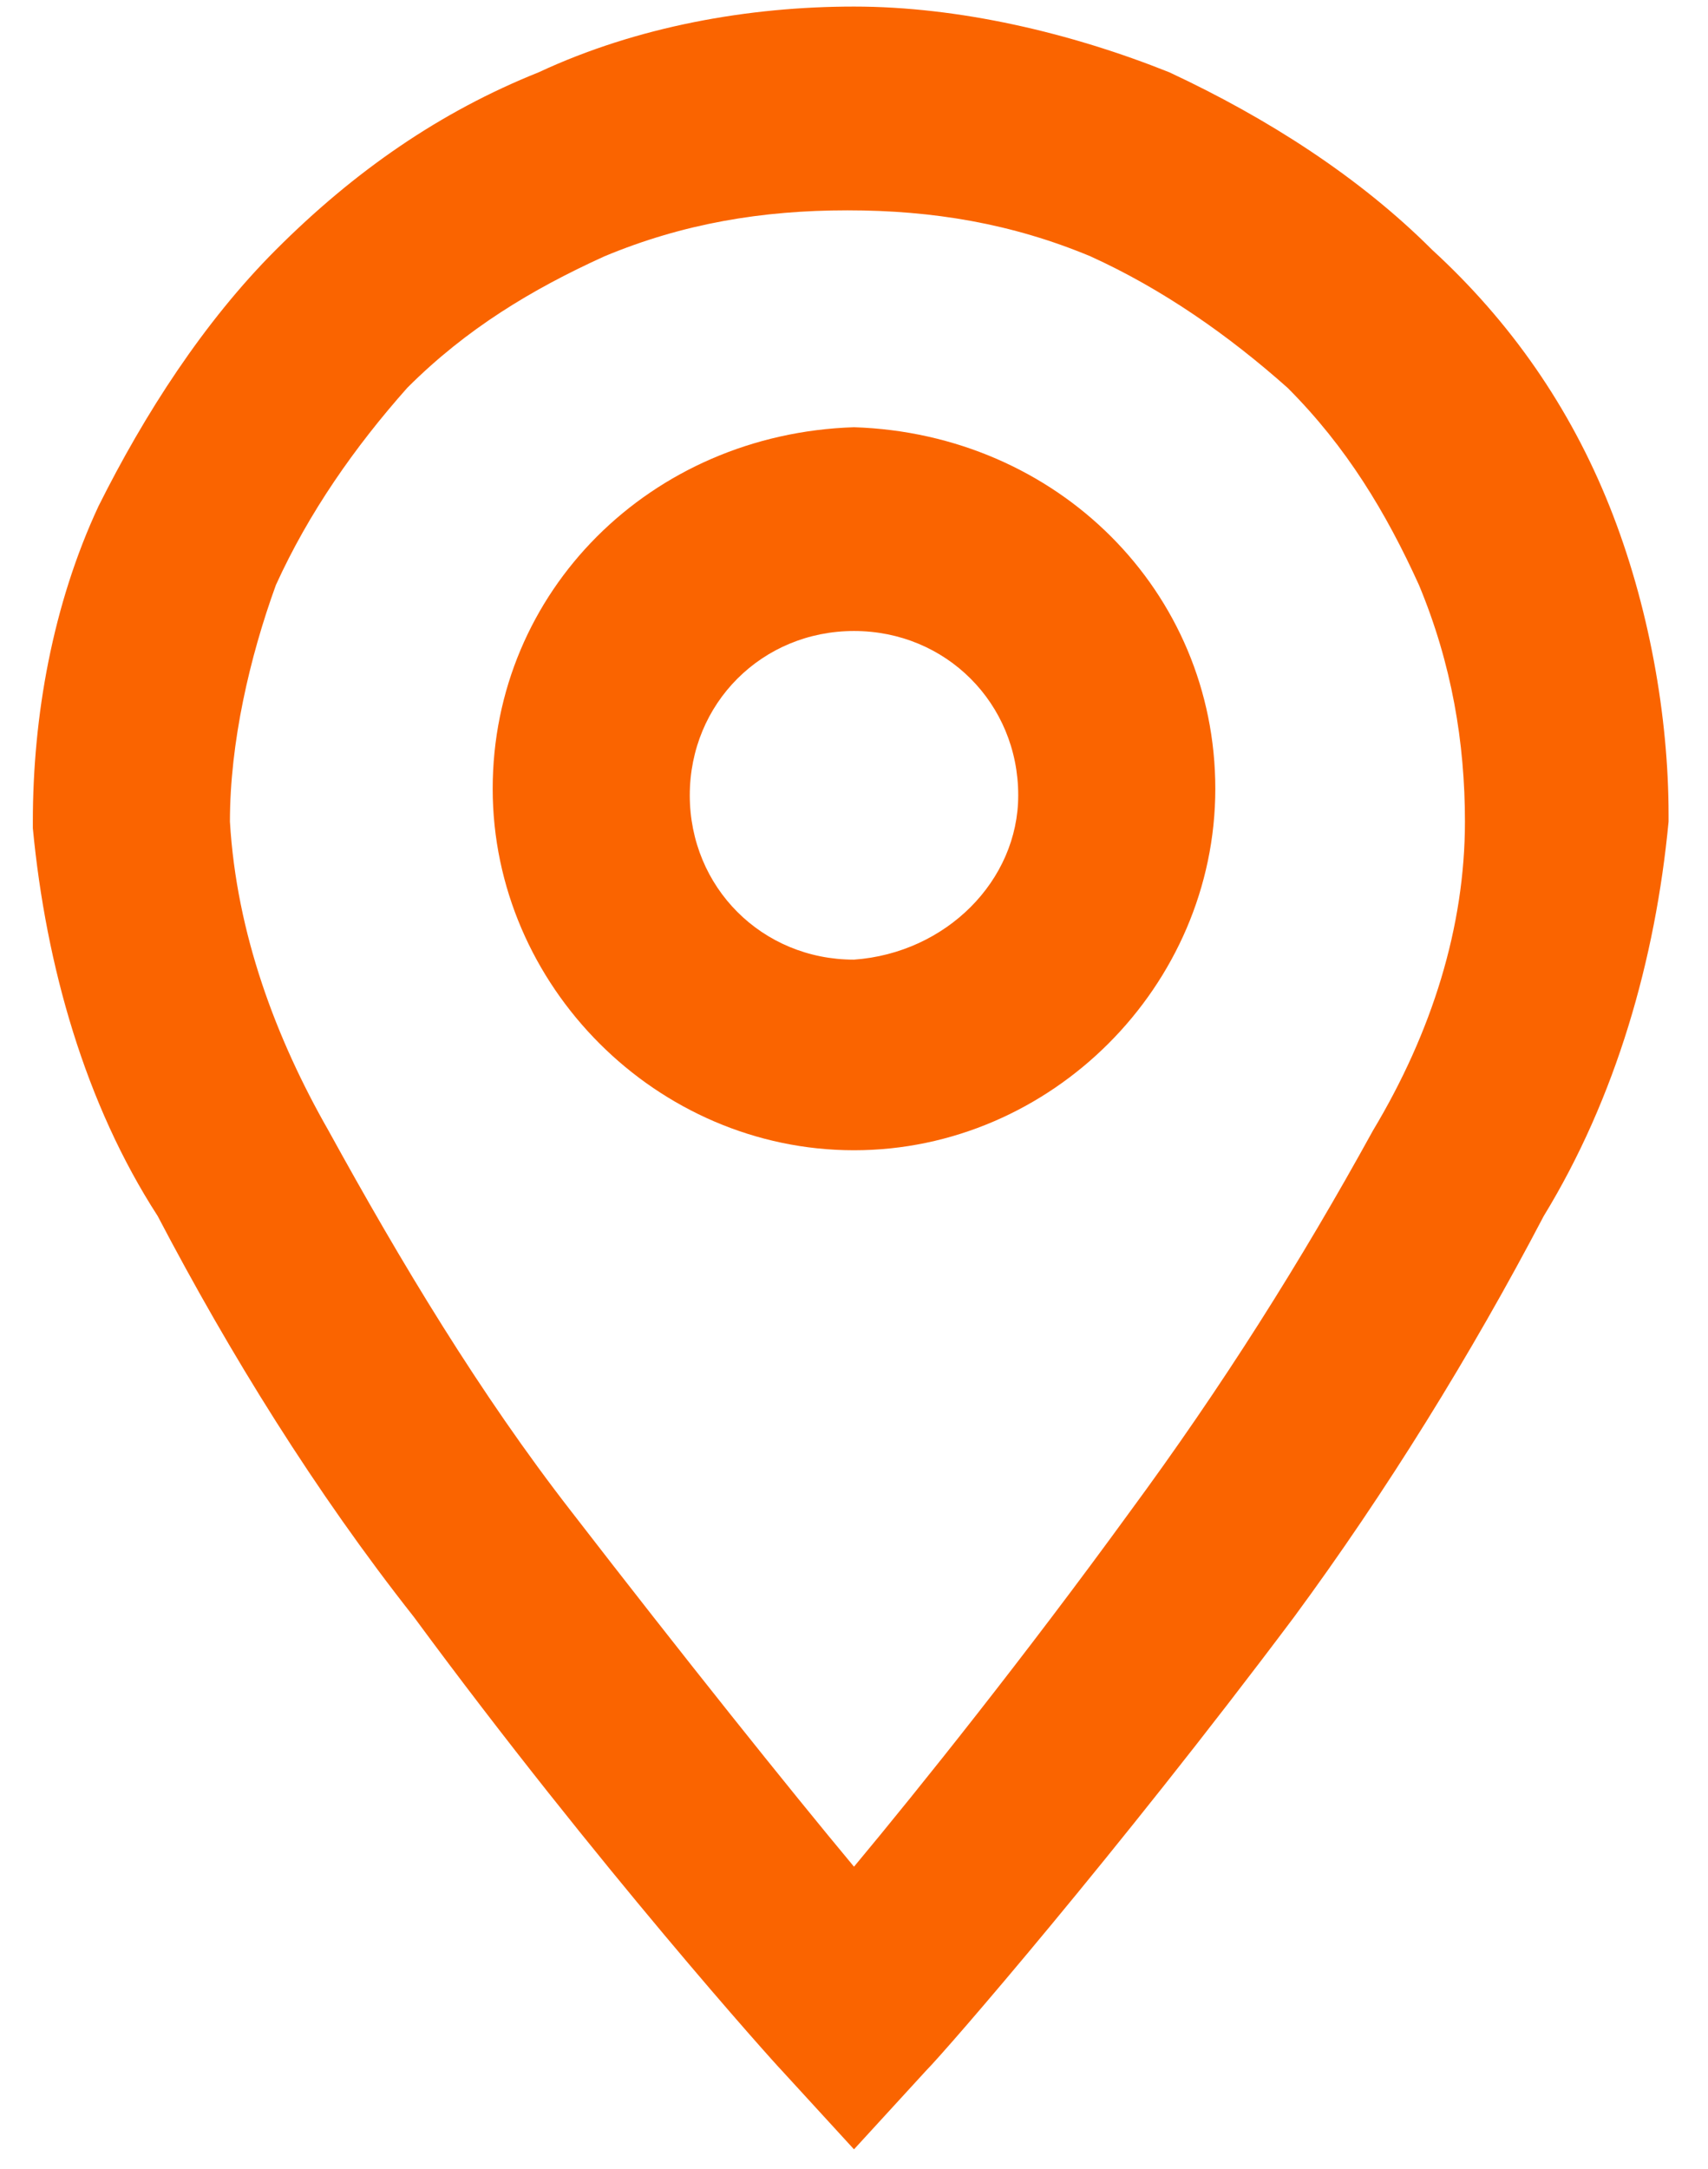
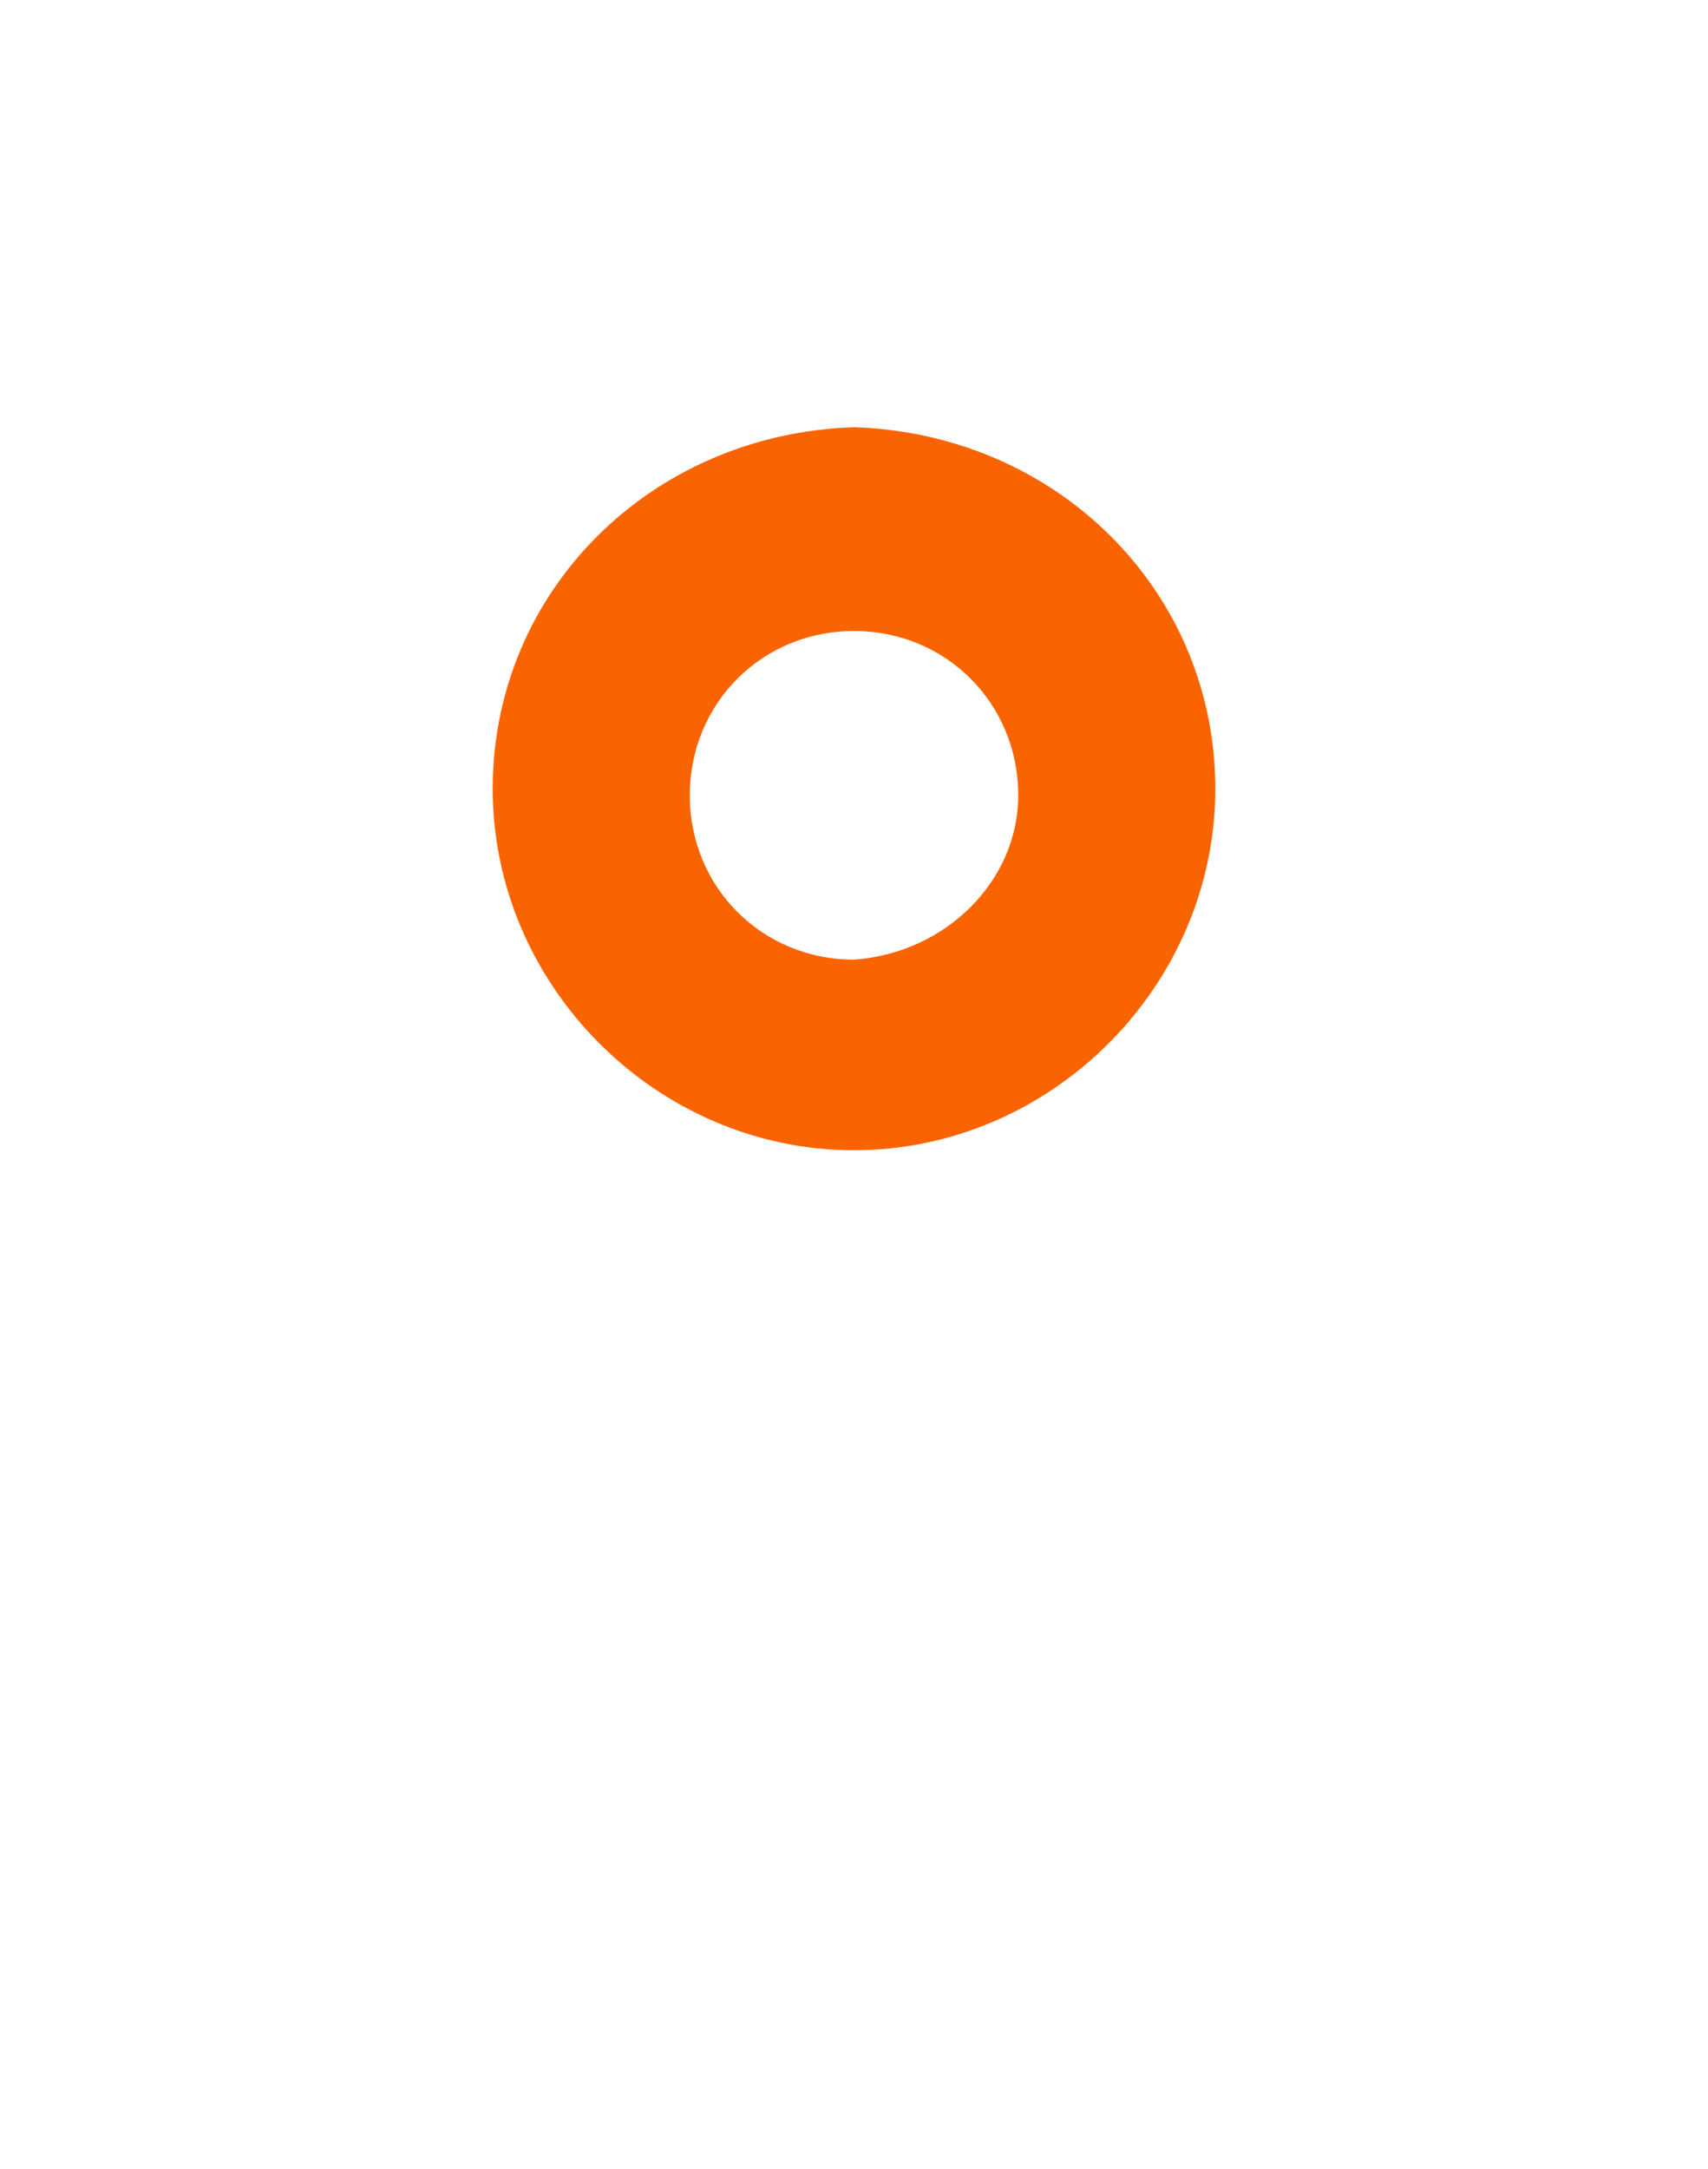
<svg xmlns="http://www.w3.org/2000/svg" version="1.1" id="Livello_1" x="0px" y="0px" viewBox="0 0 26 33" style="enable-background:new 0 0 26 33;" xml:space="preserve">
  <style type="text/css">
	.st0{fill:none;}
	.st1{fill:#FA6400;}
</style>
  <path class="st0" d="M19.7,5.9c-0.9-0.9-1.9-1.5-3-2c-1.2-0.5-2.4-0.8-3.7-0.7c0,0,0,0,0,0c-1.3,0-2.5,0.2-3.7,0.7  c-1.1,0.5-2.1,1.2-3,2c-0.9,0.9-1.6,1.9-2,3c-0.5,1.2-0.7,2.4-0.7,3.6c0.1,1.6,0.7,3.3,1.5,4.7c1.1,2.1,2.3,4,3.7,5.8  c1.6,2.2,3.2,4.2,4.3,5.4c1-1.2,2.6-3.2,4.2-5.4c1.4-1.8,2.6-3.8,3.7-5.8c0.9-1.5,1.4-3.1,1.5-4.7c0-1.2-0.3-2.5-0.7-3.6  C21.2,7.7,20.5,6.7,19.7,5.9z M12.5,17.5C9.4,17.5,7,15,7,12c0-3,2.5-5.5,5.5-5.5h0c3,0,5.5,2.5,5.5,5.5C18,15,15.6,17.5,12.5,17.5z  " />
-   <path class="st0" d="M12.5,9.5c-1.4,0-2.5,1.1-2.5,2.5c0,1.4,1.1,2.5,2.5,2.5c1.4,0,2.5-1.1,2.5-2.5C15,10.6,13.9,9.5,12.5,9.5z" />
-   <path class="st1" d="M24.5,7.7c-0.6-1.5-1.5-2.8-2.7-3.9c-1.1-1.1-2.5-2-4-2.7c-1.5-0.6-3.2-1-4.8-1c0,0,0,0,0,0  c-1.6,0-3.3,0.3-4.8,1c-1.5,0.6-2.8,1.5-4,2.7c-1.1,1.1-2,2.5-2.7,3.9c-0.7,1.5-1,3.2-1,4.8l0,0.1c0.2,2.1,0.8,4.2,1.9,5.9  c1.1,2.1,2.4,4.2,3.9,6.1c2.8,3.8,5.5,6.8,5.6,6.9l1.1,1.2l1.1-1.2c0.3-0.3,2.9-3.3,5.6-6.9c1.4-1.9,2.7-4,3.8-6.1  c1.1-1.8,1.7-3.9,1.9-6l0-0.1C25.4,10.9,25.1,9.2,24.5,7.7z M20.9,17.2c-1.1,2-2.3,3.9-3.7,5.8c-1.6,2.2-3.2,4.2-4.2,5.4  c-1-1.2-2.6-3.2-4.3-5.4c-1.4-1.8-2.6-3.8-3.7-5.8c-0.8-1.4-1.4-3-1.5-4.7c0-1.2,0.3-2.5,0.7-3.6c0.5-1.1,1.2-2.1,2-3  c0.9-0.9,1.9-1.5,3-2c1.2-0.5,2.4-0.7,3.7-0.7c0,0,0,0,0,0c1.3,0,2.5,0.2,3.7,0.7c1.1,0.5,2.1,1.2,3,2c0.9,0.9,1.5,1.9,2,3  c0.5,1.2,0.7,2.4,0.7,3.6C22.3,14.1,21.8,15.7,20.9,17.2z" />
  <path class="st1" d="M13,6.5L13,6.5C9.9,6.6,7.5,9,7.5,12c0,3,2.5,5.5,5.5,5.5c3,0,5.5-2.5,5.5-5.5C18.5,9,16.1,6.6,13,6.5z   M13,14.6c-1.4,0-2.5-1.1-2.5-2.5c0-1.4,1.1-2.5,2.5-2.5c1.4,0,2.5,1.1,2.5,2.5C15.5,13.4,14.4,14.5,13,14.6z" />
</svg>